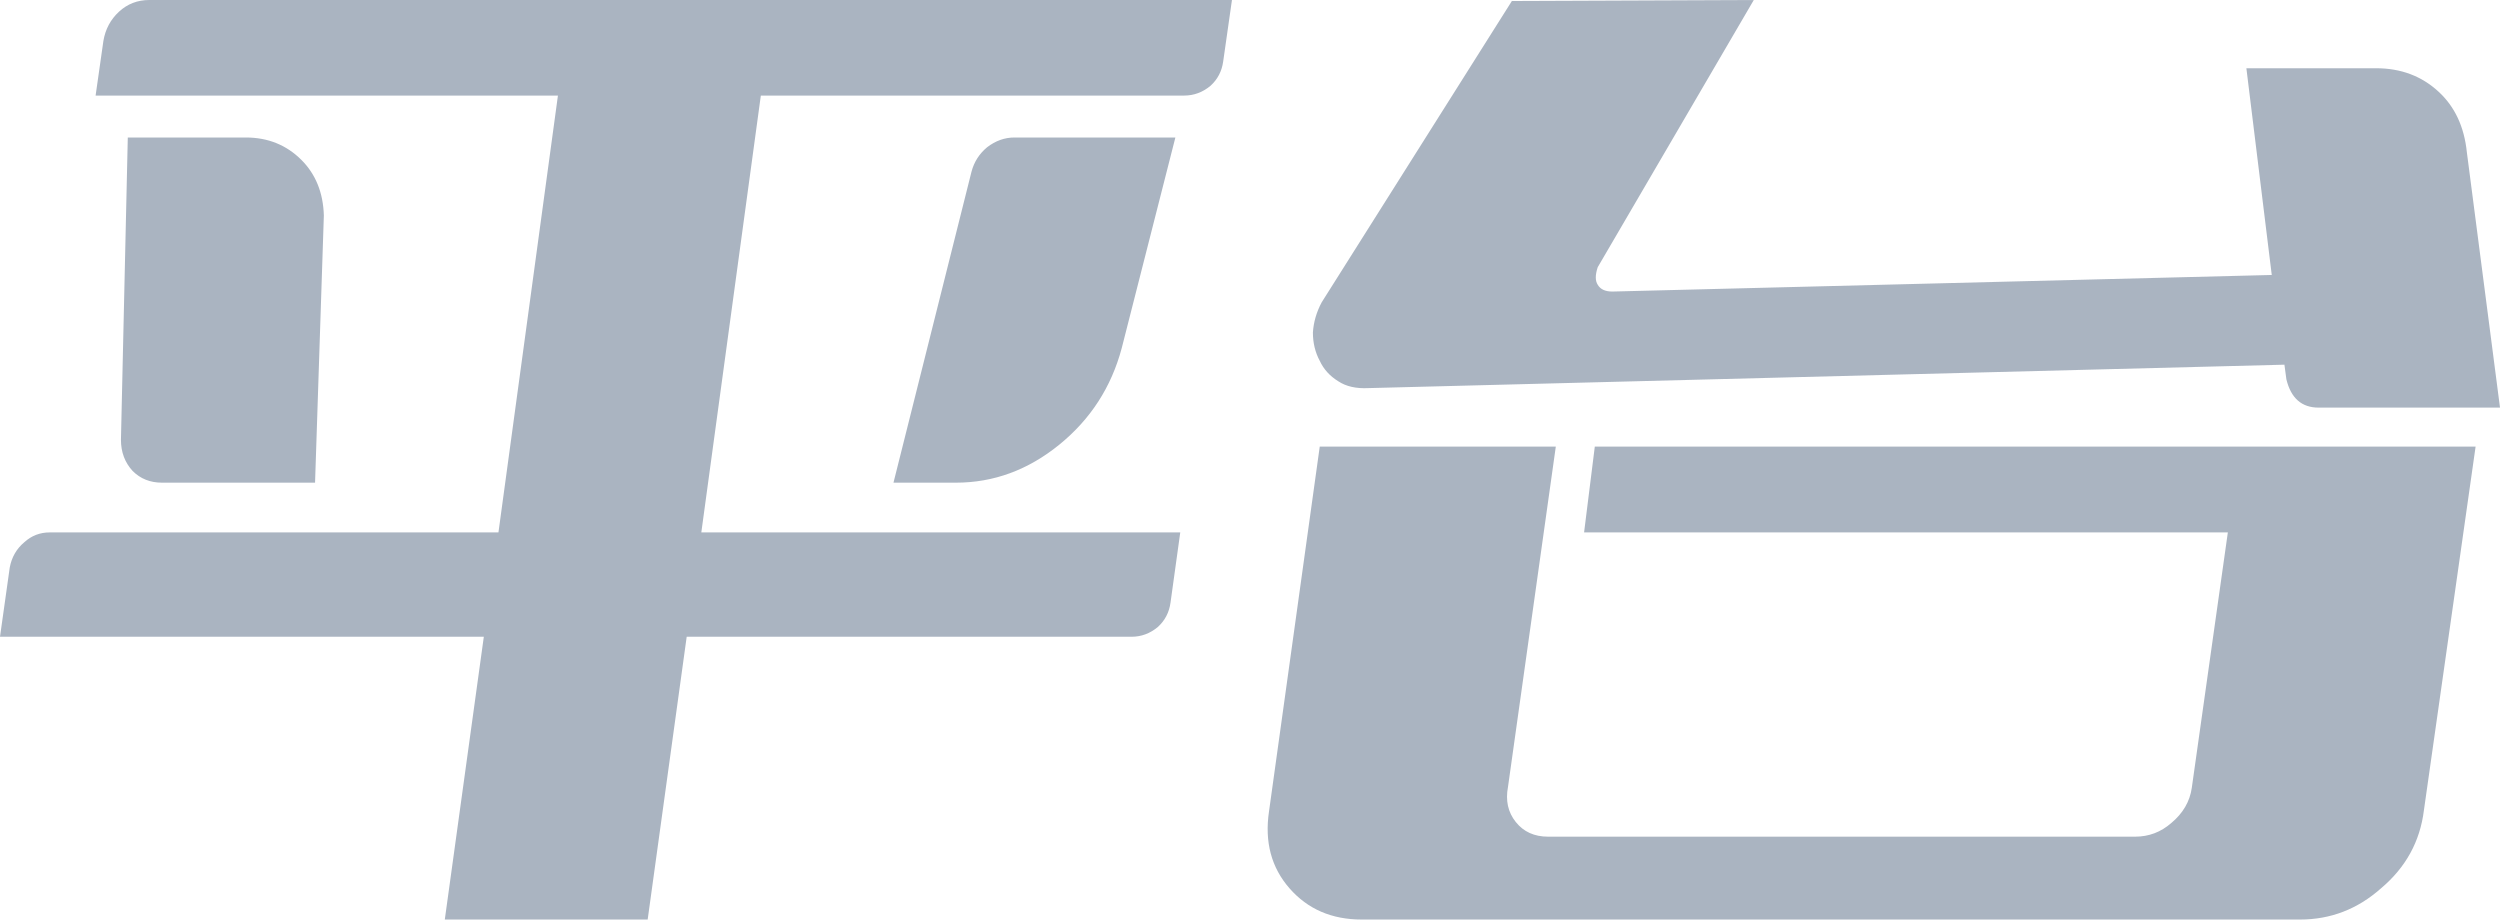
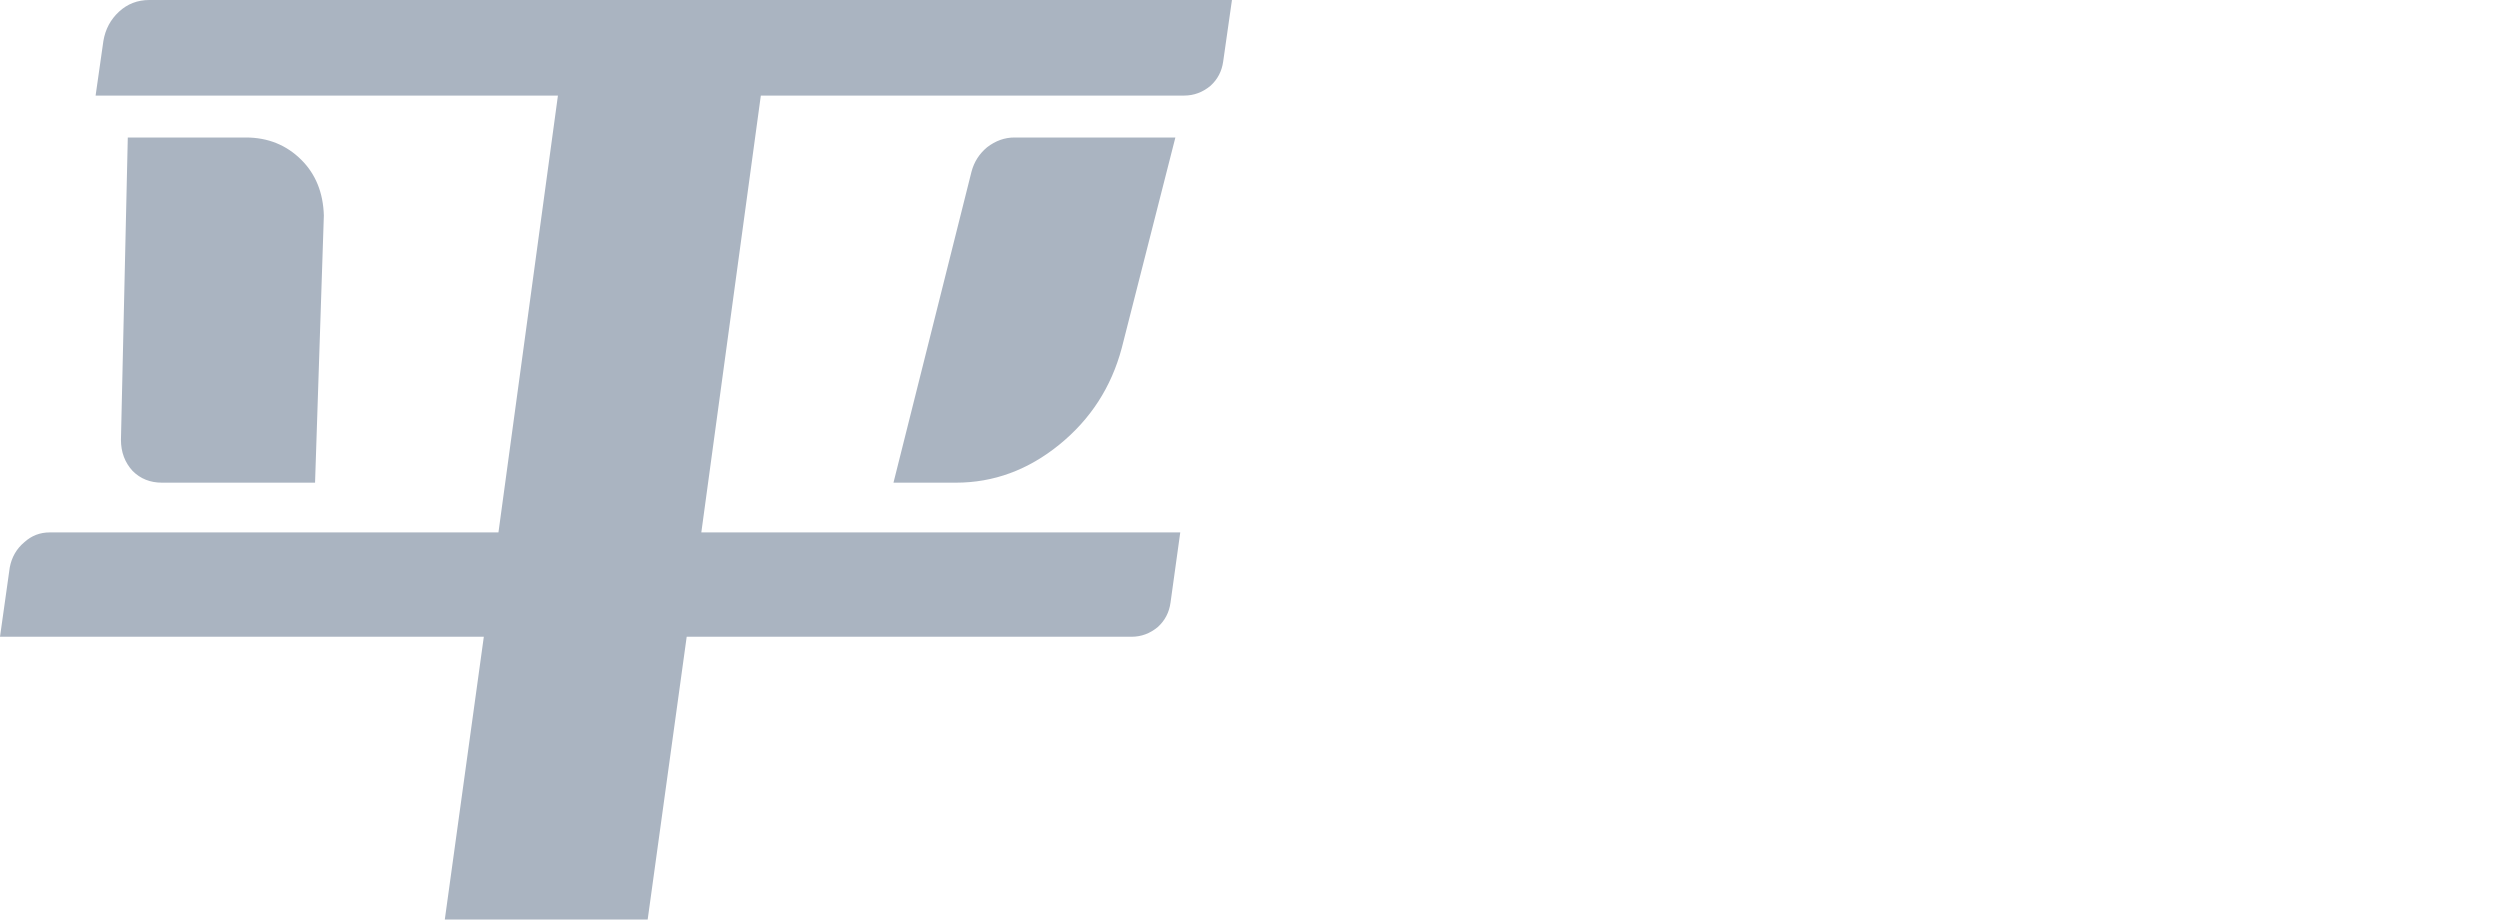
<svg xmlns="http://www.w3.org/2000/svg" width="87px" height="32px" viewBox="0 0 87 32" version="1.1">
  <title>平台x40备份 2@2x</title>
  <g id="首页" stroke="none" stroke-width="1" fill="none" fill-rule="evenodd">
    <g id="首页-说明" transform="translate(-517, -5003)" fill="#AAB4C1" fill-rule="nonzero">
      <g id="客户反馈" transform="translate(109, 4148)">
        <g id="平台x40备份-2" transform="translate(408, 855)">
          <path d="M17.346,18.528 L17.346,18.528 L1.731,18.528 C1.392,18.528 1.098,18.641 0.849,18.867 C0.577,19.094 0.407,19.388 0.339,19.75 L0,22.159 L16.837,22.159 L15.479,32 L22.539,32 L23.897,22.159 L39.376,22.159 C39.715,22.159 40.021,22.046 40.292,21.82 C40.541,21.593 40.688,21.311 40.734,20.971 L41.073,18.528 L24.406,18.528 L26.477,3.326 L41.209,3.326 C41.548,3.326 41.854,3.212 42.125,2.986 C42.374,2.76 42.521,2.477 42.567,2.138 L42.872,0 L5.194,0 C4.786,0 4.435,0.136 4.141,0.407 C3.847,0.679 3.666,1.018 3.598,1.425 L3.327,3.326 L19.416,3.326 L17.346,18.528 Z M4.447,4.785 L4.447,4.785 L4.209,15.304 C4.209,15.734 4.345,16.096 4.616,16.39 C4.888,16.662 5.227,16.797 5.635,16.797 L10.964,16.797 L11.27,7.499 C11.247,6.708 10.987,6.063 10.489,5.565 C9.968,5.045 9.323,4.785 8.554,4.785 L4.447,4.785 Z M33.809,5.972 L33.809,5.972 L31.093,16.797 L33.266,16.797 C34.578,16.797 35.778,16.356 36.864,15.474 C37.95,14.592 38.674,13.472 39.036,12.115 L40.903,4.785 L35.302,4.785 C34.963,4.785 34.646,4.898 34.352,5.124 C34.08,5.35 33.899,5.633 33.809,5.972 Z" id="形状" />
-           <path d="M55.499,15.542 L55.499,15.542 L55.126,18.528 L77.529,18.528 L76.274,27.419 C76.206,27.894 75.968,28.301 75.561,28.641 C75.199,28.957 74.78,29.116 74.305,29.116 L53.87,29.116 C53.395,29.116 53.021,28.946 52.75,28.607 C52.478,28.267 52.388,27.86 52.478,27.385 L54.142,15.542 L45.927,15.542 L44.162,28.233 C44.004,29.297 44.241,30.19 44.875,30.914 C45.508,31.638 46.346,32 47.387,32 L80.041,32 C81.105,32 82.044,31.638 82.859,30.914 C83.719,30.19 84.217,29.285 84.352,28.199 L86.151,15.542 L55.499,15.542 Z M46.572,13.268 L46.572,13.268 C46.844,13.449 47.194,13.528 47.624,13.506 L79.498,12.691 L79.566,13.2 C79.725,13.856 80.098,14.185 80.686,14.185 L87,14.185 L85.846,5.294 C85.755,4.411 85.427,3.71 84.861,3.19 C84.273,2.647 83.549,2.375 82.689,2.375 L78.174,2.375 L79.057,9.569 L56.11,10.146 C55.861,10.146 55.692,10.067 55.601,9.909 C55.511,9.773 55.511,9.569 55.601,9.298 L61.032,0 L52.614,0.034 L45.995,10.52 C45.814,10.859 45.712,11.21 45.689,11.572 C45.689,11.934 45.769,12.262 45.927,12.556 C46.063,12.85 46.278,13.087 46.572,13.268 Z" id="形状" />
        </g>
      </g>
    </g>
  </g>
</svg>